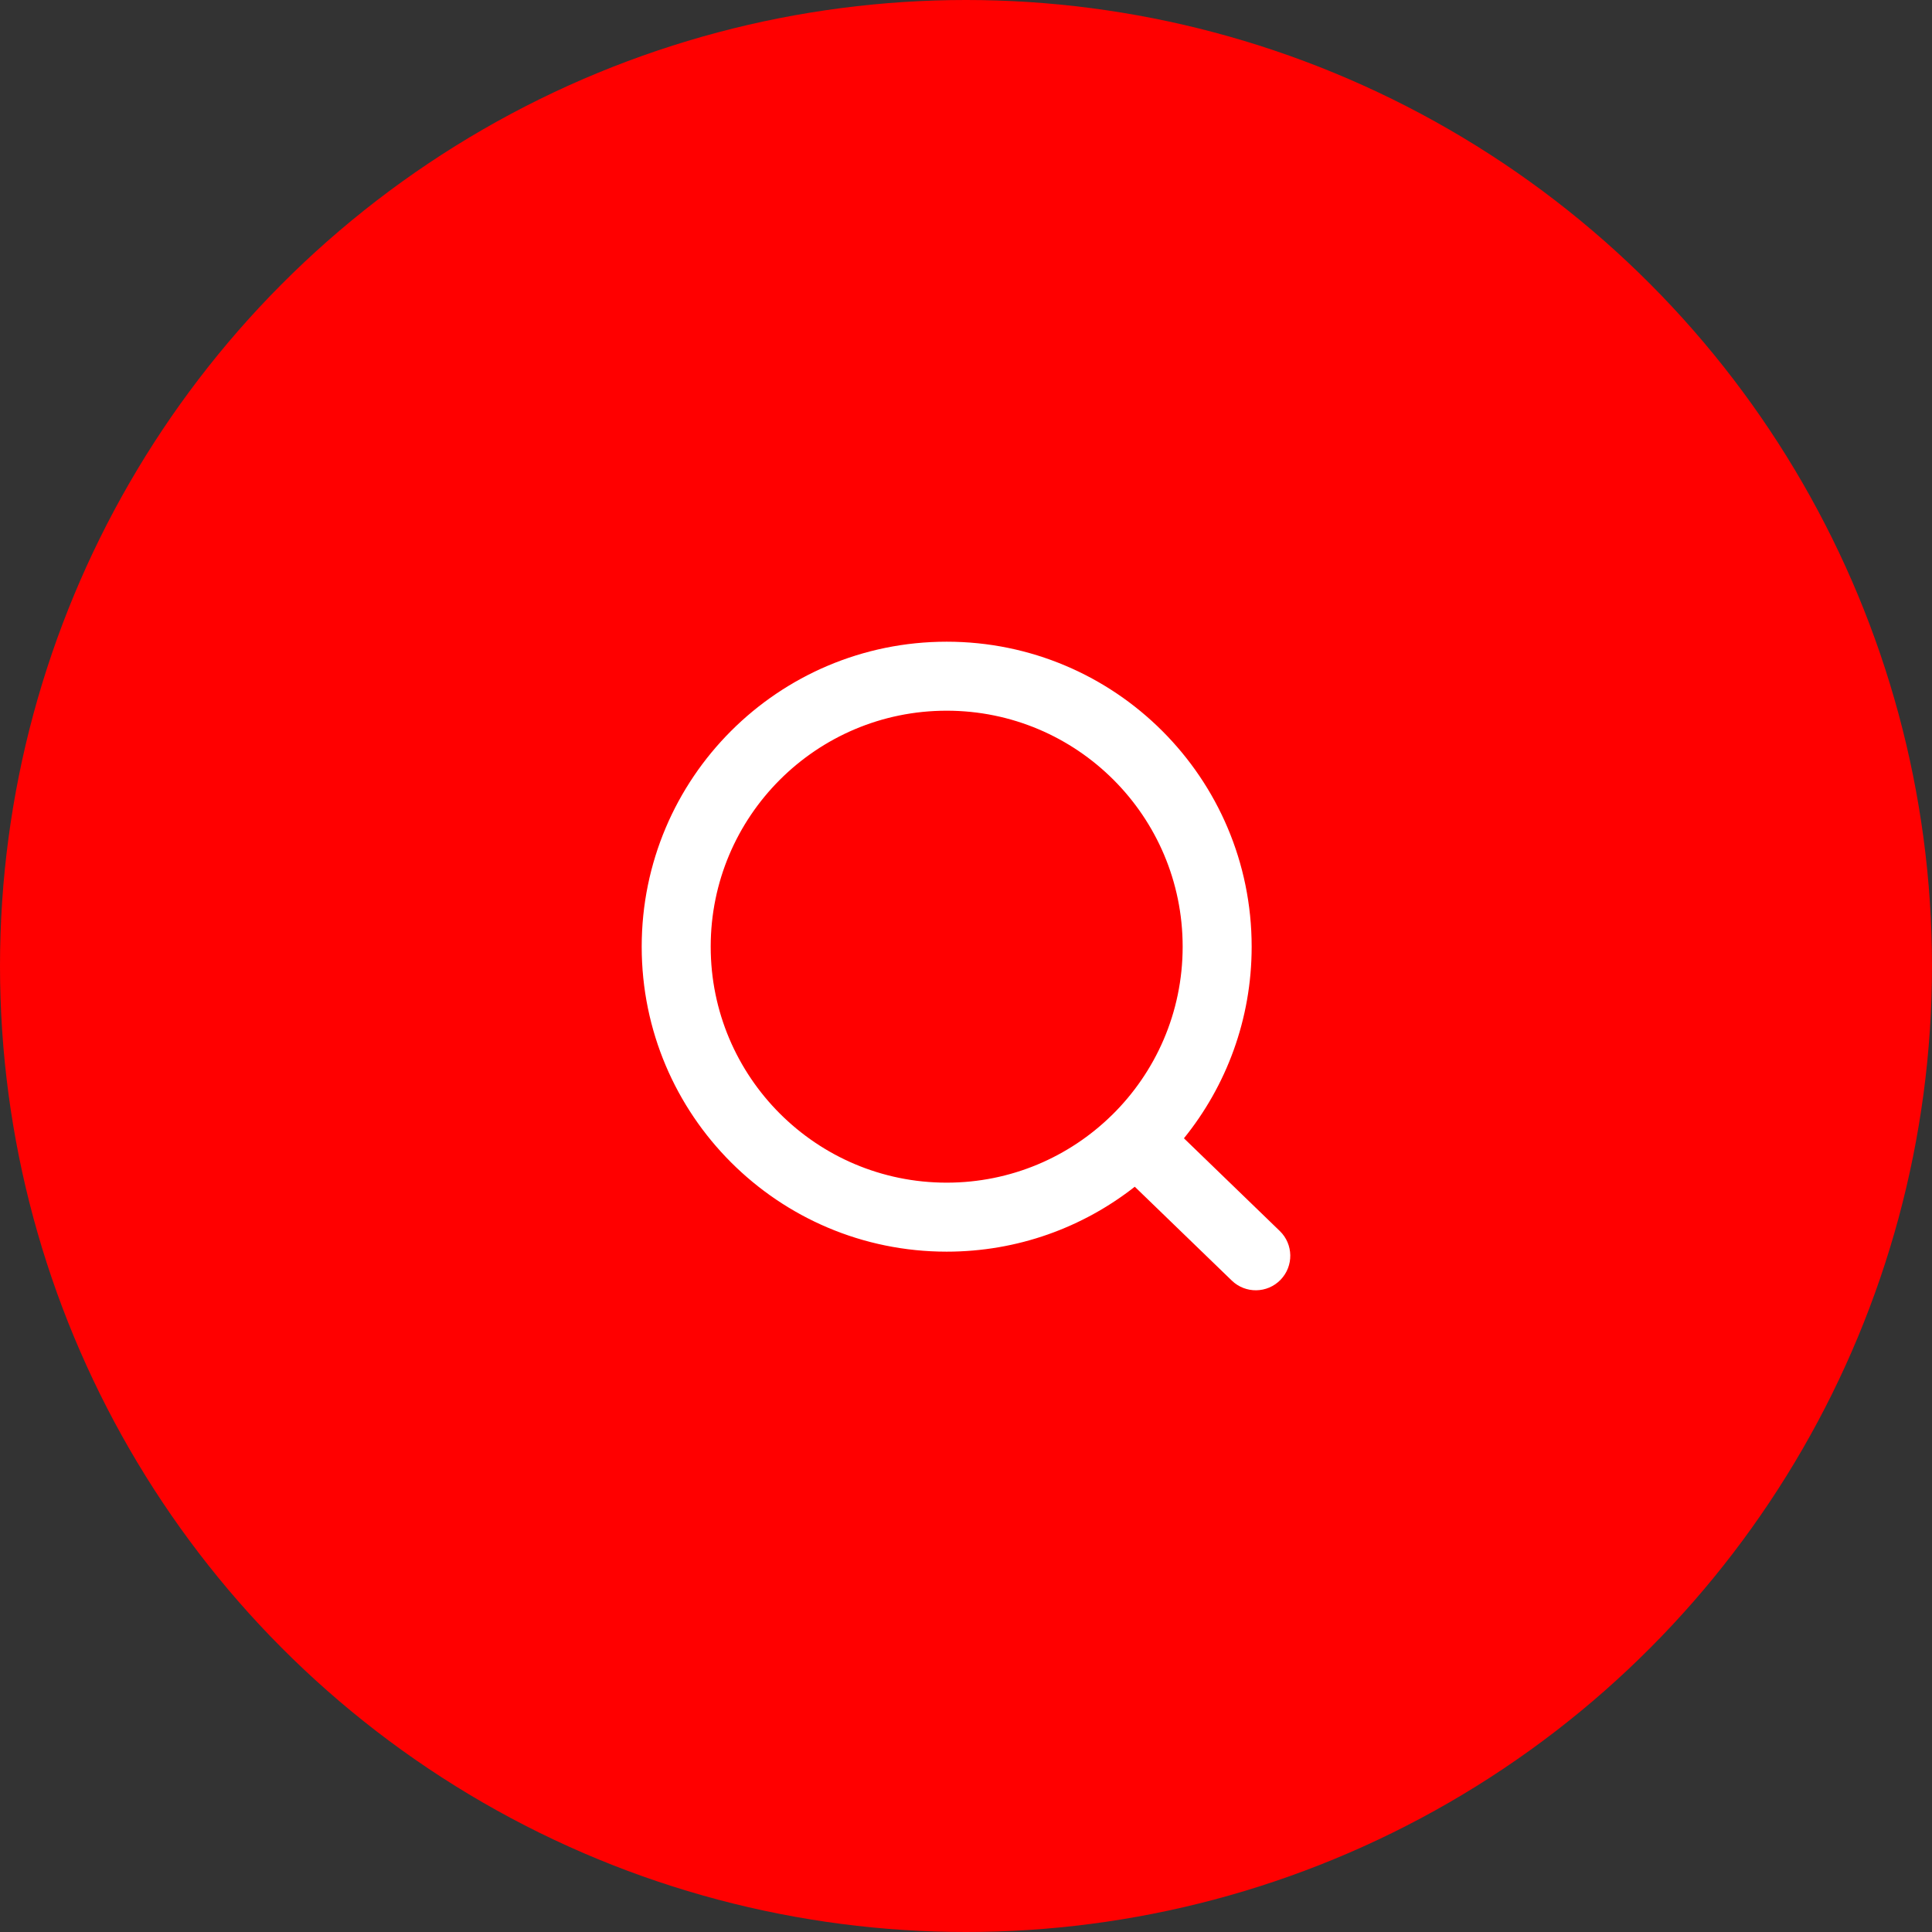
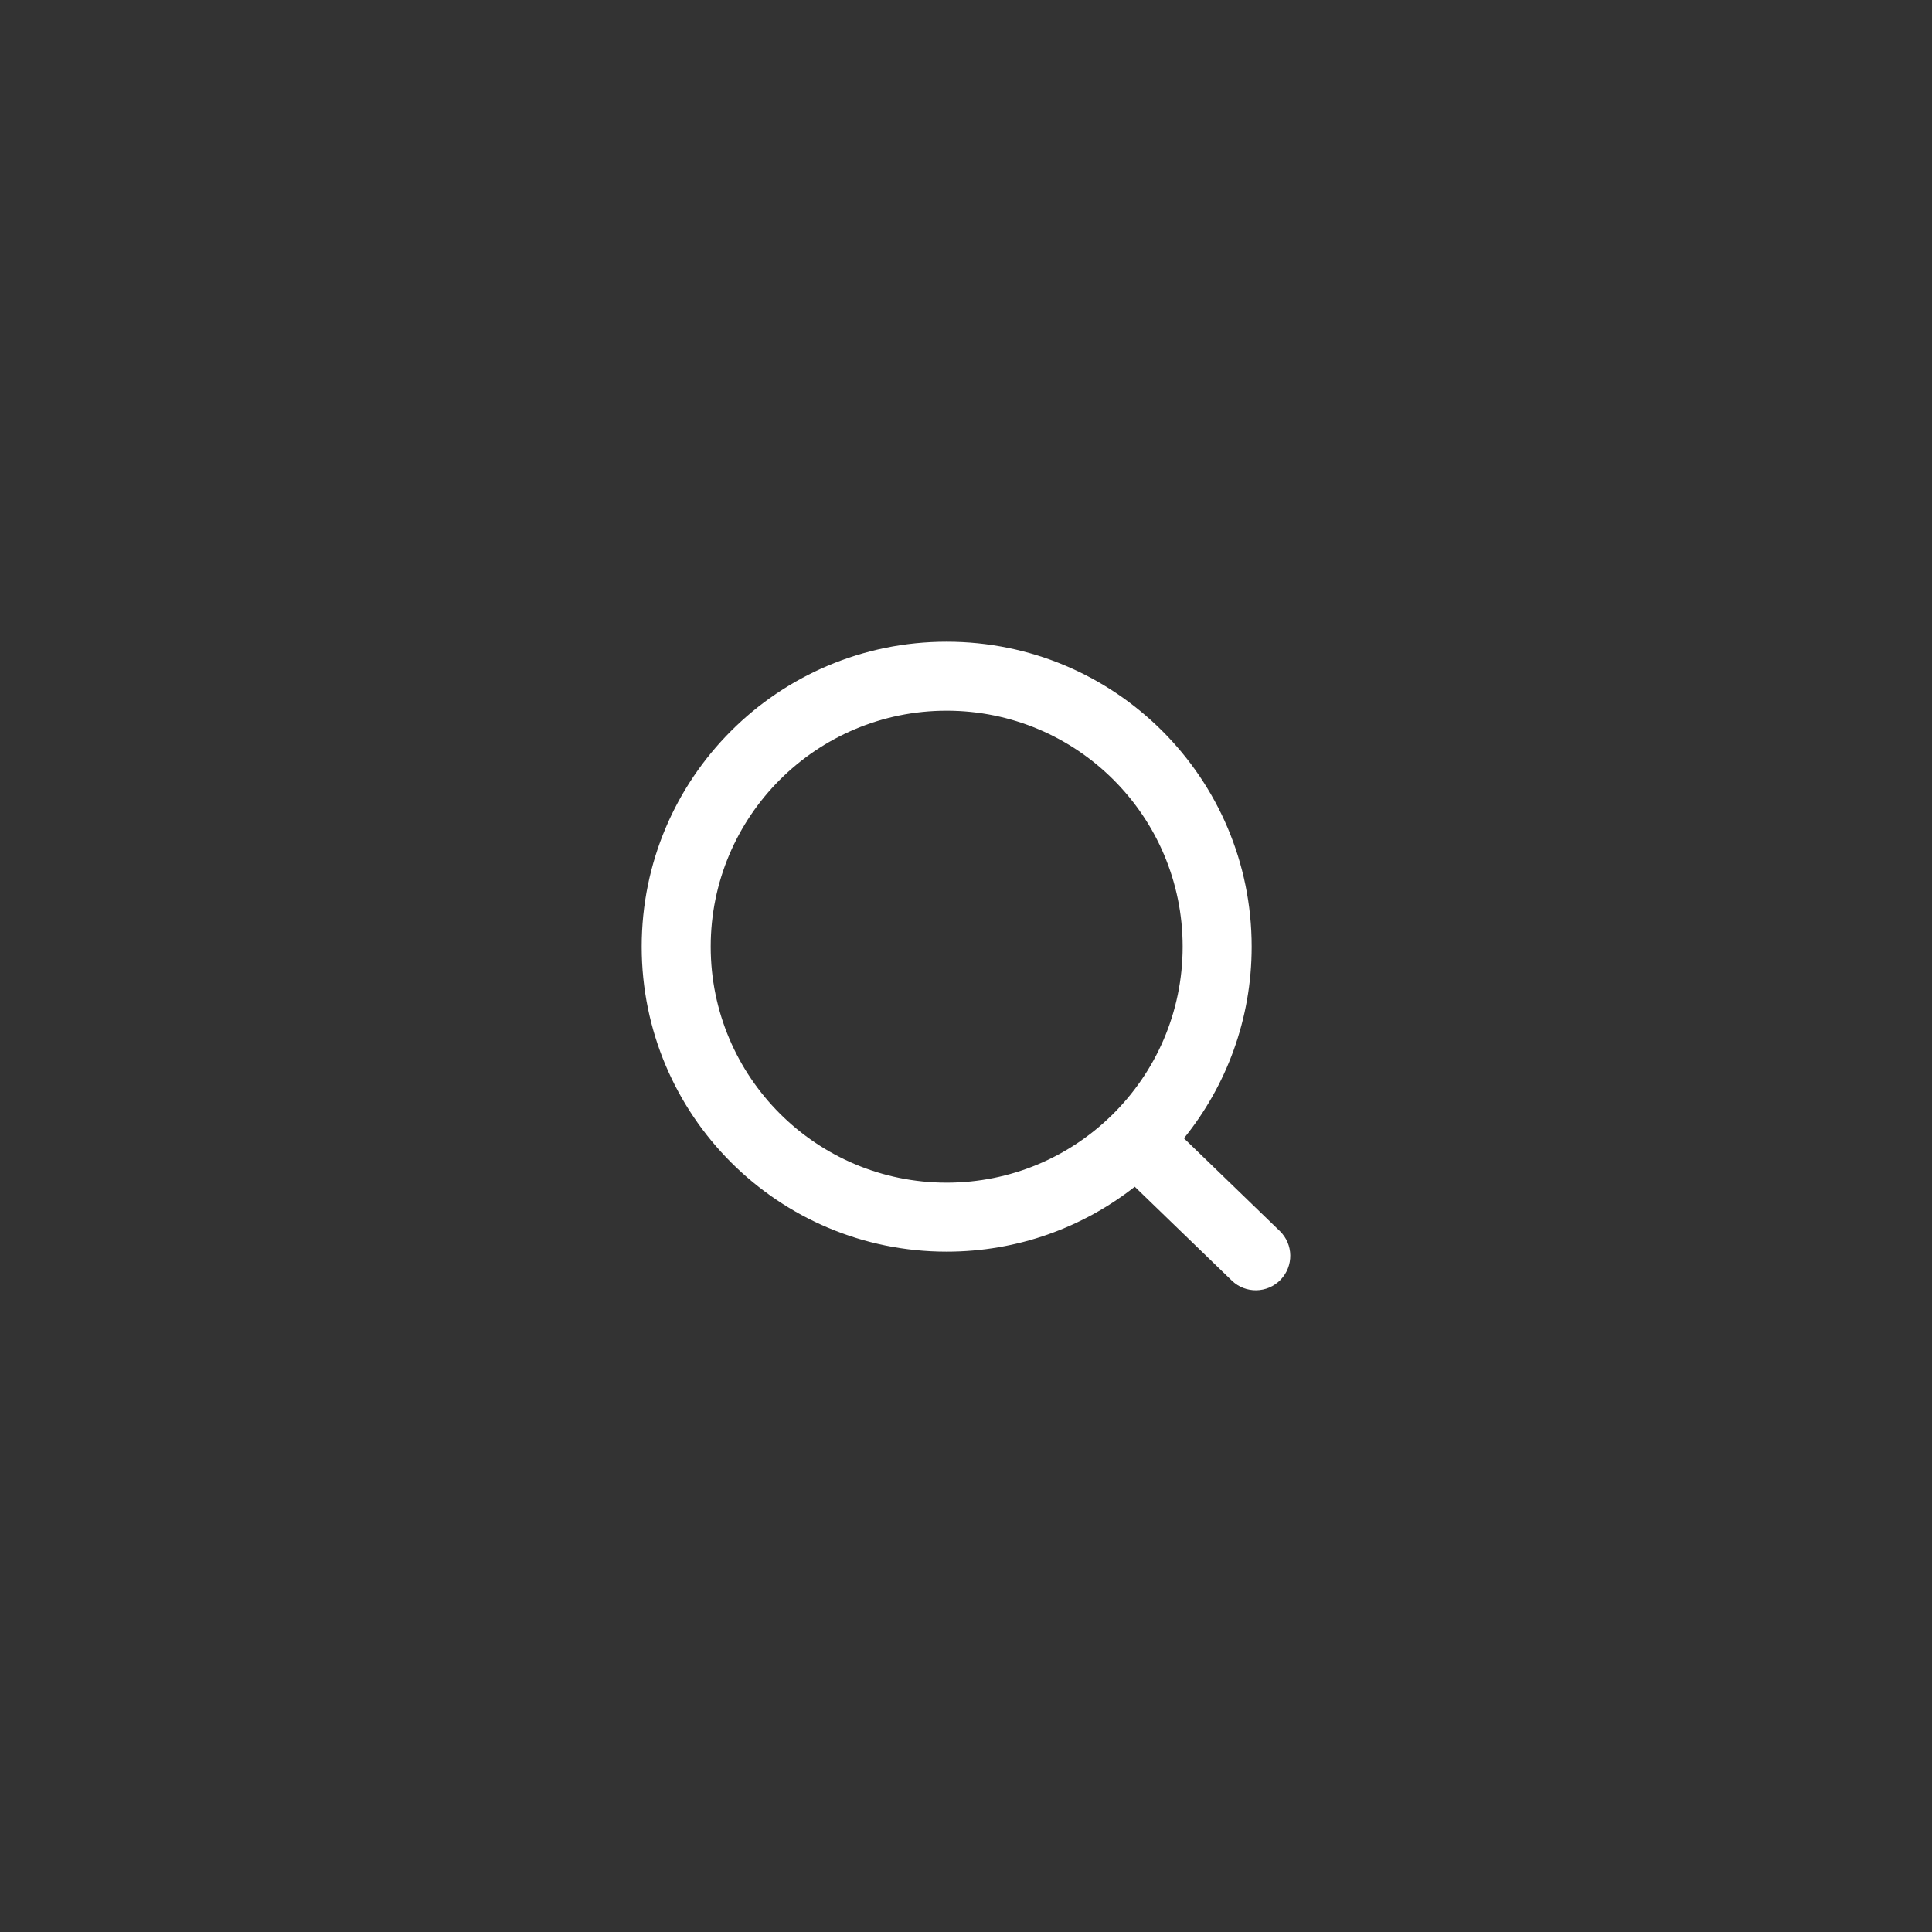
<svg xmlns="http://www.w3.org/2000/svg" width="56" height="56" viewBox="0 0 56 56" fill="none">
  <rect x="0" y="0" width="56" height="56" fill="#333333" stroke="none" />
  <g id="Frame 7706">
-     <circle id="Ellipse 2" cx="28" cy="28" r="28" fill="#FF0000" />
-     <path id="Icon (Stroke)" fill-rule="evenodd" clip-rule="evenodd" d="M27.44 20.6C23.662 20.6 20.6 23.662 20.6 27.44C20.6 31.217 23.662 34.28 27.44 34.28C29.302 34.28 30.991 33.535 32.224 32.327C32.226 32.326 32.228 32.324 32.229 32.323C33.495 31.081 34.28 29.352 34.28 27.44C34.28 23.662 31.217 20.6 27.44 20.6ZM34.317 32.994C35.545 31.476 36.28 29.544 36.28 27.44C36.28 22.557 32.322 18.6 27.44 18.6C22.557 18.6 18.6 22.557 18.6 27.44C18.6 32.322 22.557 36.28 27.44 36.28C29.497 36.28 31.39 35.577 32.892 34.398L35.704 37.118C36.101 37.502 36.734 37.492 37.118 37.095C37.502 36.698 37.492 36.065 37.095 35.681L34.317 32.994Z" fill="white" />
+     <path id="Icon (Stroke)" fill-rule="evenodd" clip-rule="evenodd" d="M27.44 20.6C23.662 20.6 20.6 23.662 20.6 27.44C20.6 31.217 23.662 34.28 27.44 34.28C29.302 34.28 30.991 33.535 32.224 32.327C32.226 32.326 32.228 32.324 32.229 32.323C33.495 31.081 34.28 29.352 34.28 27.44C34.28 23.662 31.217 20.6 27.44 20.6ZM34.317 32.994C35.545 31.476 36.28 29.544 36.28 27.44C36.28 22.557 32.322 18.6 27.44 18.6C22.557 18.6 18.6 22.557 18.6 27.44C18.6 32.322 22.557 36.28 27.44 36.28C29.497 36.28 31.39 35.577 32.892 34.398L35.704 37.118C36.101 37.502 36.734 37.492 37.118 37.095C37.502 36.698 37.492 36.065 37.095 35.681Z" fill="white" />
  </g>
</svg>